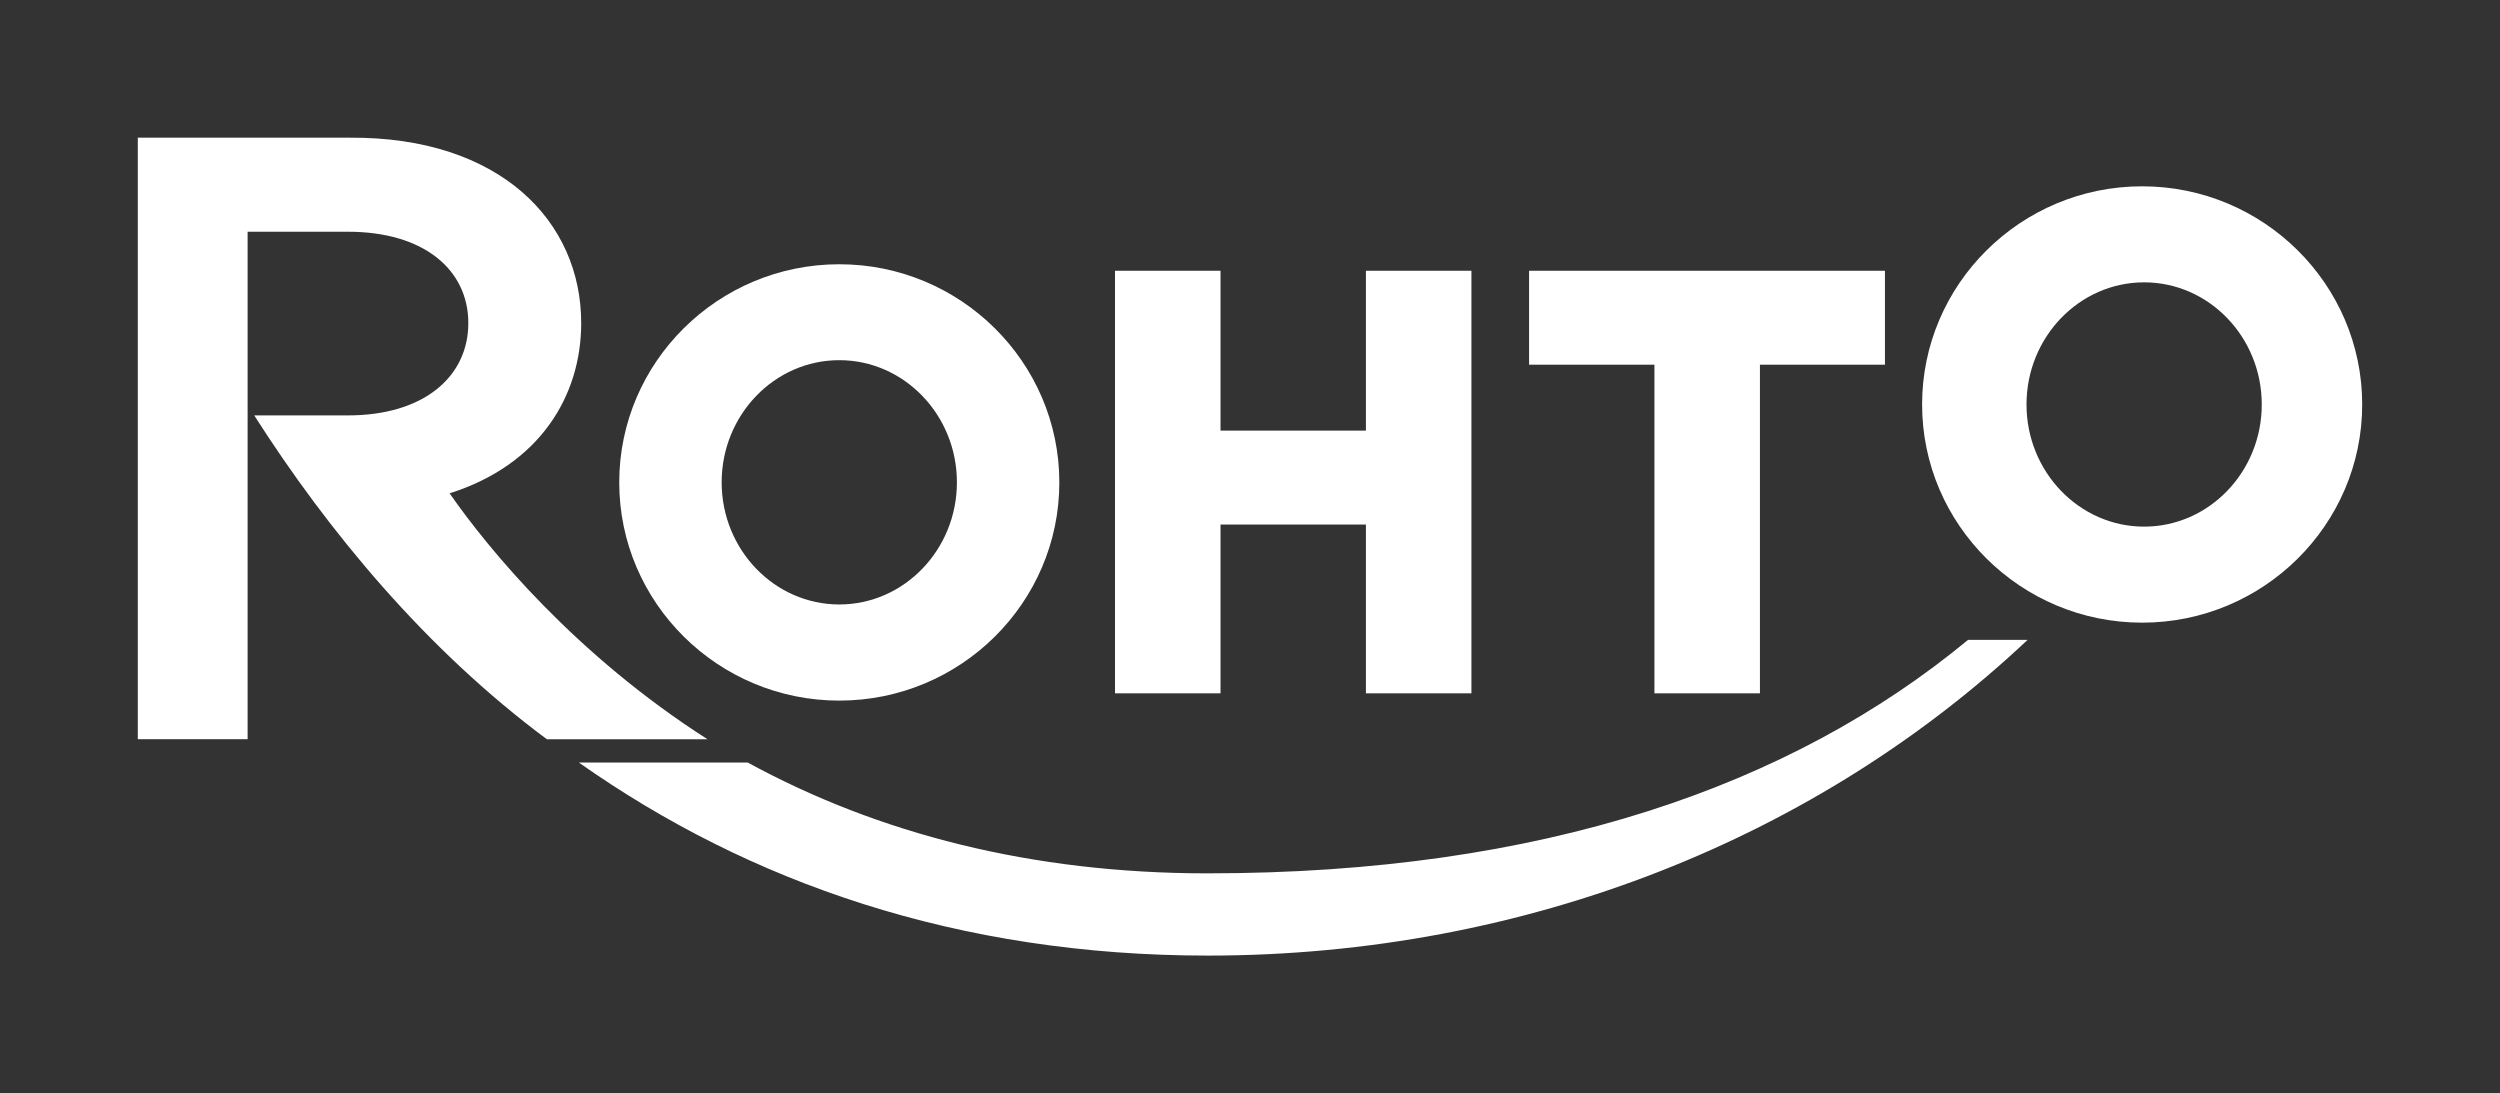
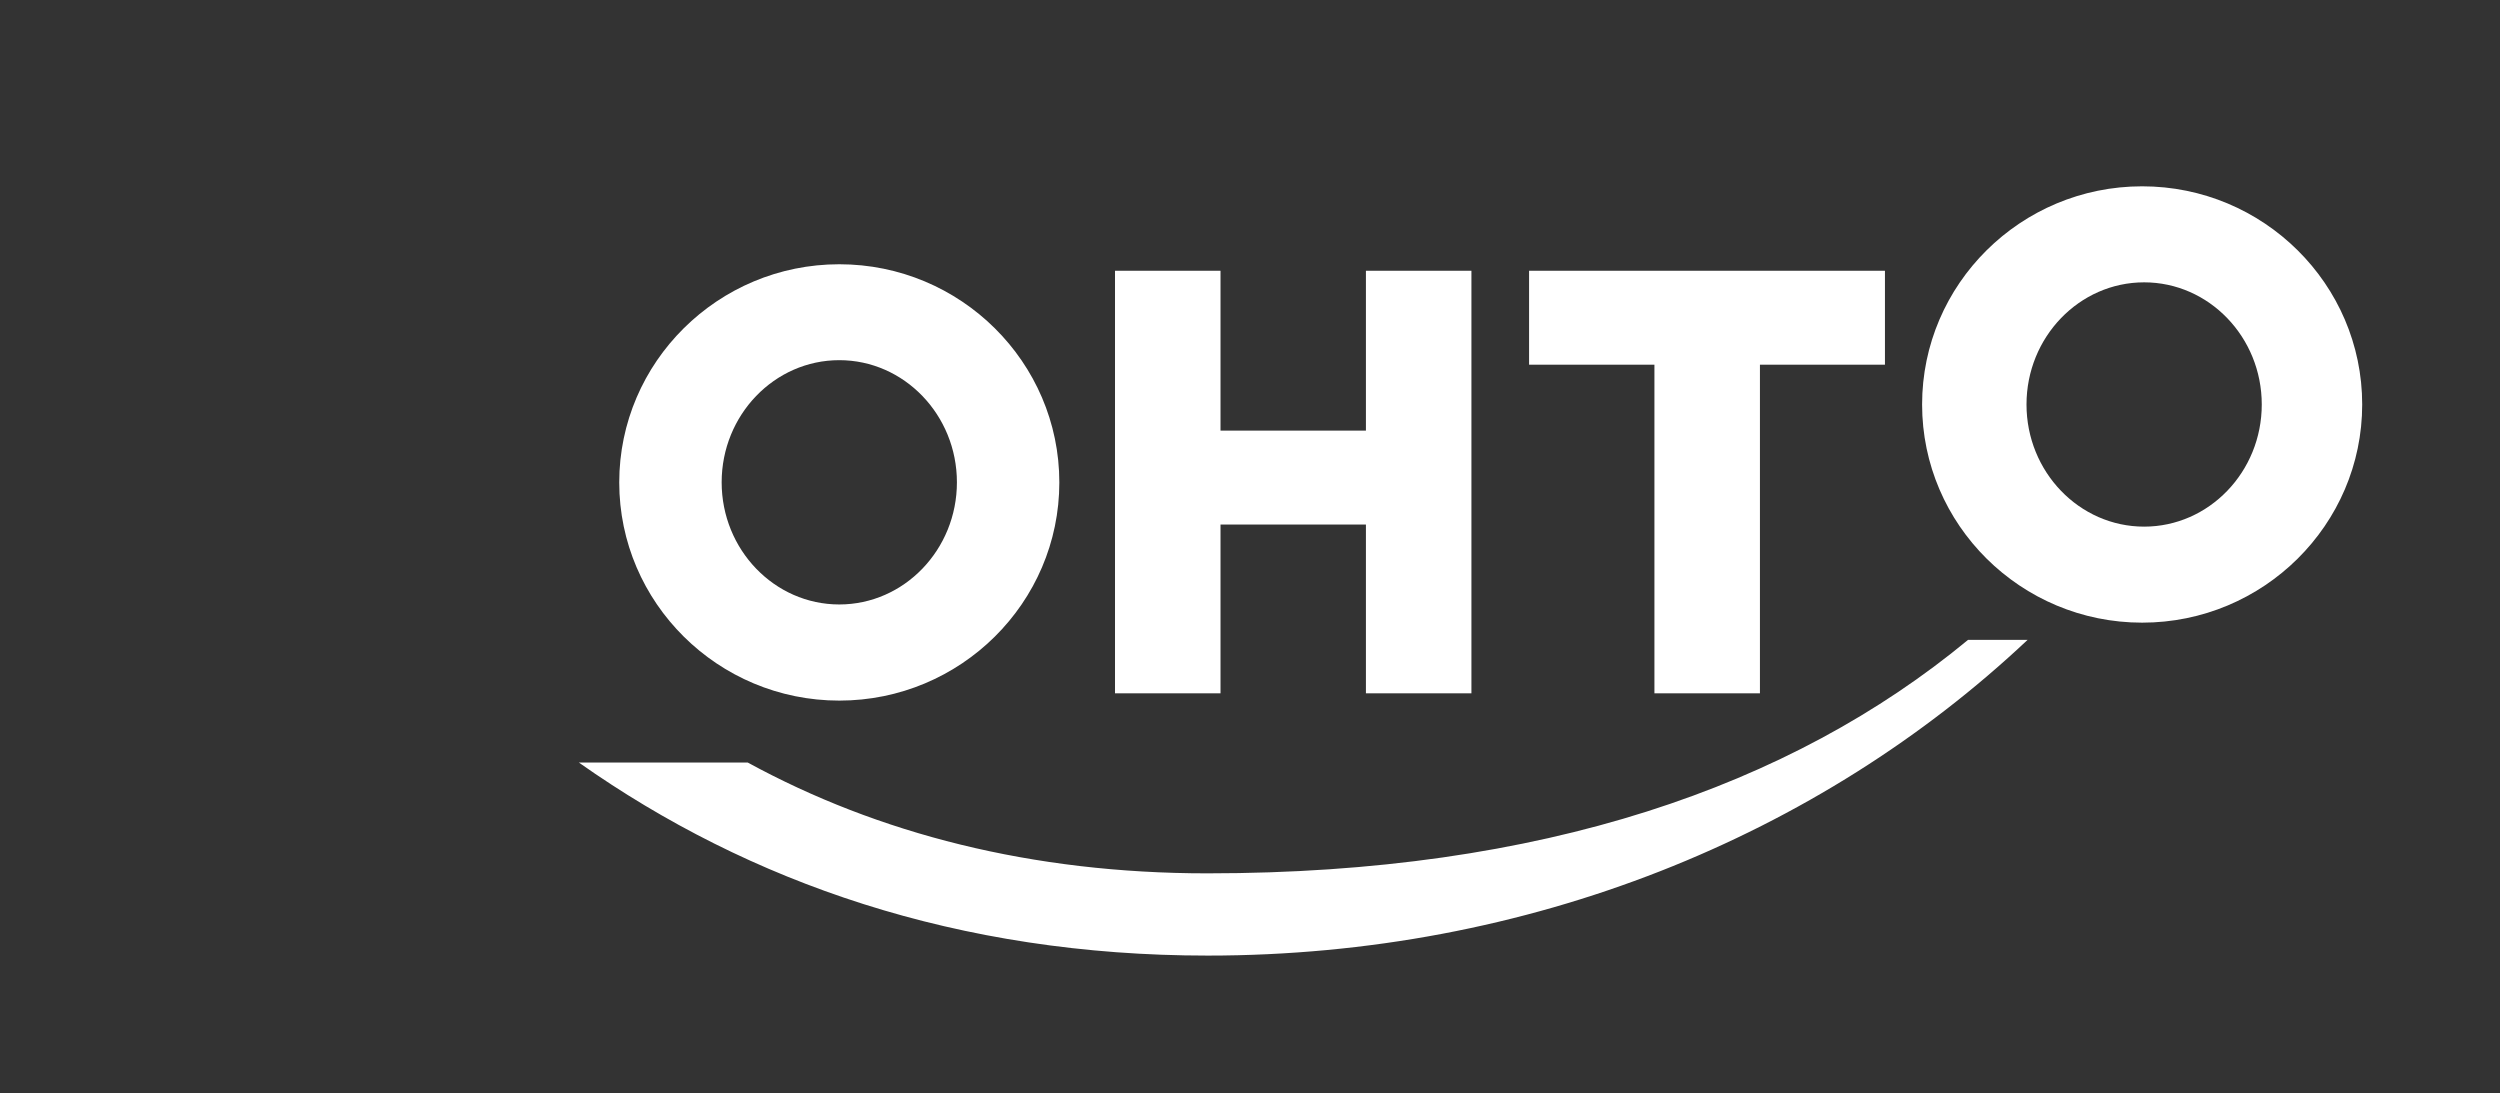
<svg xmlns="http://www.w3.org/2000/svg" id="_レイヤー_2" data-name="レイヤー_2" viewBox="0 0 226.77 99.18">
  <rect x="0" y="0" width="226.77" height="99.18" fill="#333333" stroke="none" />
  <defs>
    <style>
      .cls-1 {
        fill: #fff;
      }

      .cls-2 {
        fill: none;
      }
    </style>
  </defs>
  <g id="design">
    <g>
      <rect class="cls-2" x="12.5" y="12.5" width="201.78" height="74.19" />
      <g>
        <polygon class="cls-1" points="110.71 47.58 123.9 47.58 123.9 62.89 133.47 62.89 133.47 24.56 123.9 24.56 123.9 39.06 110.71 39.06 110.71 24.56 101.14 24.56 101.14 62.89 110.71 62.89 110.71 47.58" />
        <polygon class="cls-1" points="150.07 62.89 159.64 62.89 159.64 33.08 170.98 33.08 170.98 24.56 138.7 24.56 138.7 33.08 150.07 33.08 150.07 62.89" />
        <path class="cls-1" d="M76.13,63.55c11.01,0,19.96-8.88,19.96-19.79s-8.96-19.79-19.96-19.79-19.96,8.88-19.96,19.79,8.96,19.79,19.96,19.79ZM76.13,32.67c5.88,0,10.67,4.97,10.67,11.08s-4.79,11.08-10.67,11.08-10.67-4.97-10.67-11.08,4.79-11.08,10.67-11.08Z" />
        <path class="cls-1" d="M194.31,16.9c-11.01,0-19.96,8.88-19.96,19.79s8.96,19.79,19.96,19.79,19.96-8.88,19.96-19.79-8.96-19.79-19.96-19.79ZM194.49,47.77c-5.88,0-10.67-4.97-10.67-11.08s4.79-11.08,10.67-11.08,10.67,4.97,10.67,11.08-4.79,11.08-10.67,11.08Z" />
        <path class="cls-1" d="M109.53,79.22c-15.94,0-29.88-3.6-41.7-10.05h-15.32c15.48,10.91,34.42,17.51,57.04,17.51,29.16,0,55.51-10.87,74.37-28.64h-5.4c-16.07,13.29-38.64,21.18-68.99,21.18Z" />
-         <path class="cls-1" d="M40.78,44.75c8.12-2.57,11.94-8.77,11.94-15.45,0-9.22-7.35-16.89-20.97-16.81H12.5v54.56h9.96V21.02h9.11c6.87,0,10.91,3.44,10.91,8.29s-4.03,8.37-10.91,8.37h-8.51c6.71,10.52,15.6,21.25,26.55,29.38h14.57c-11.94-7.63-19.82-17.17-23.39-22.3Z" />
      </g>
      <rect class="cls-2" width="226.77" height="99.18" />
    </g>
  </g>
</svg>